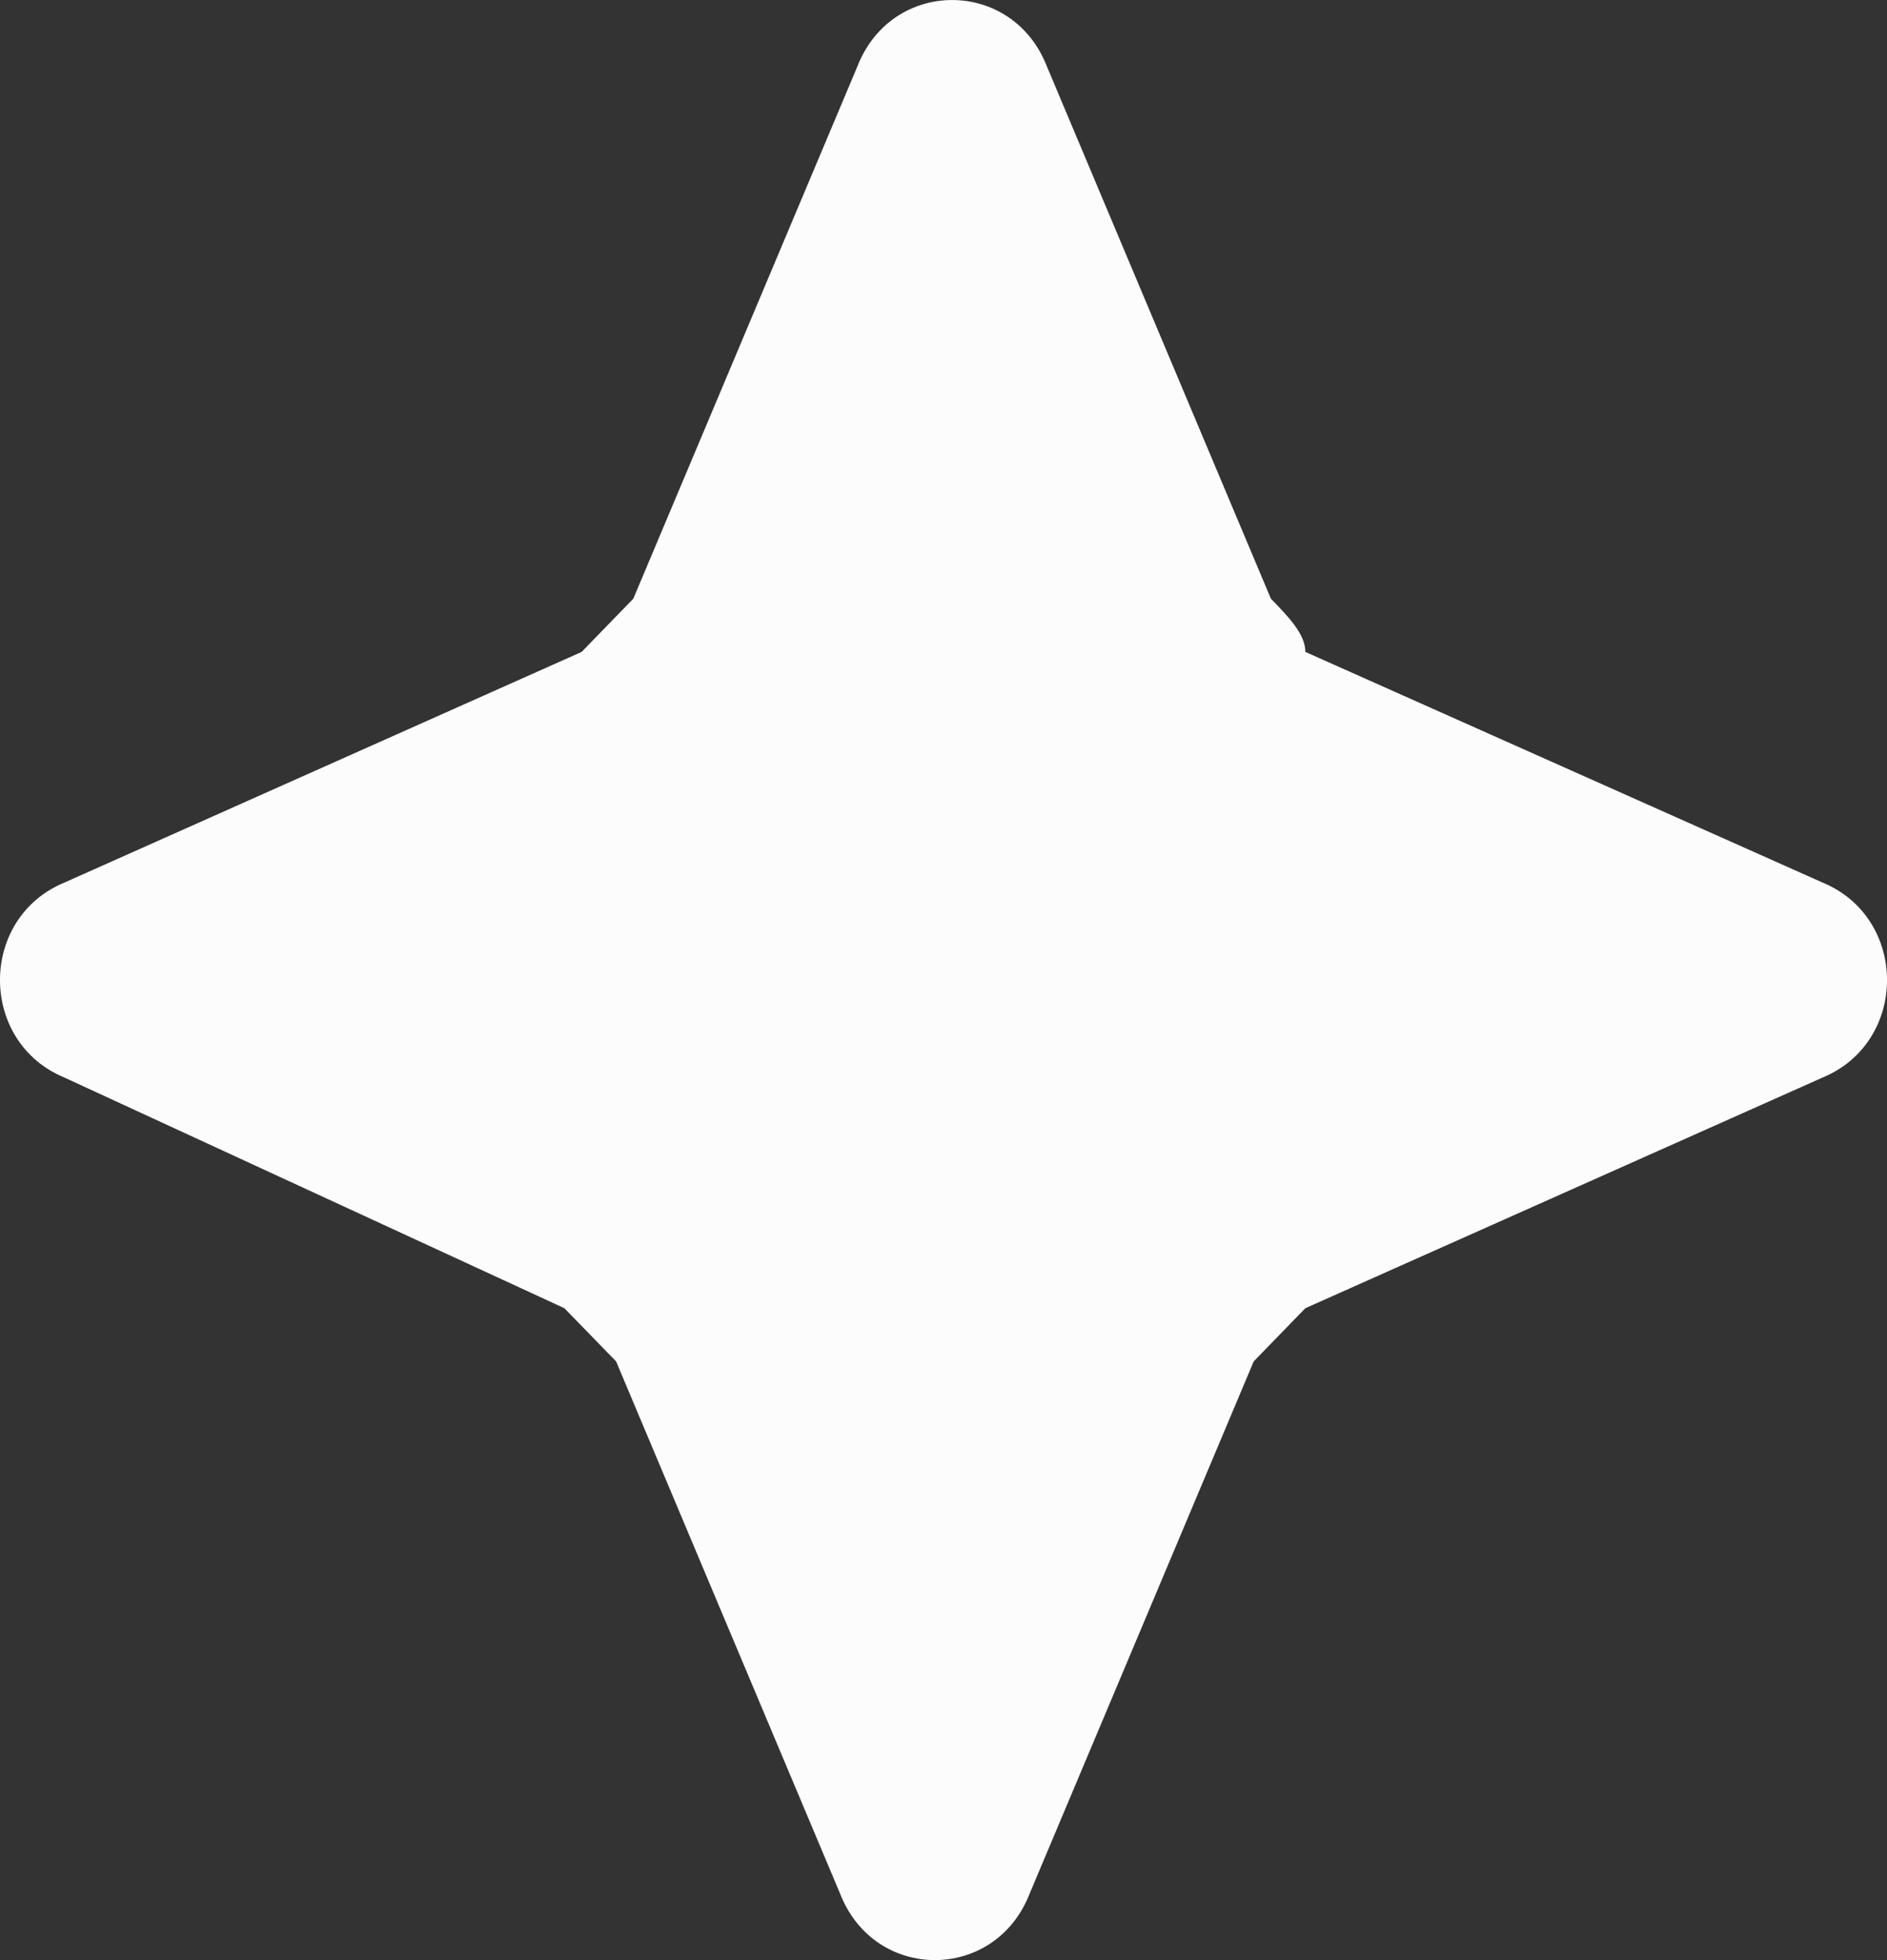
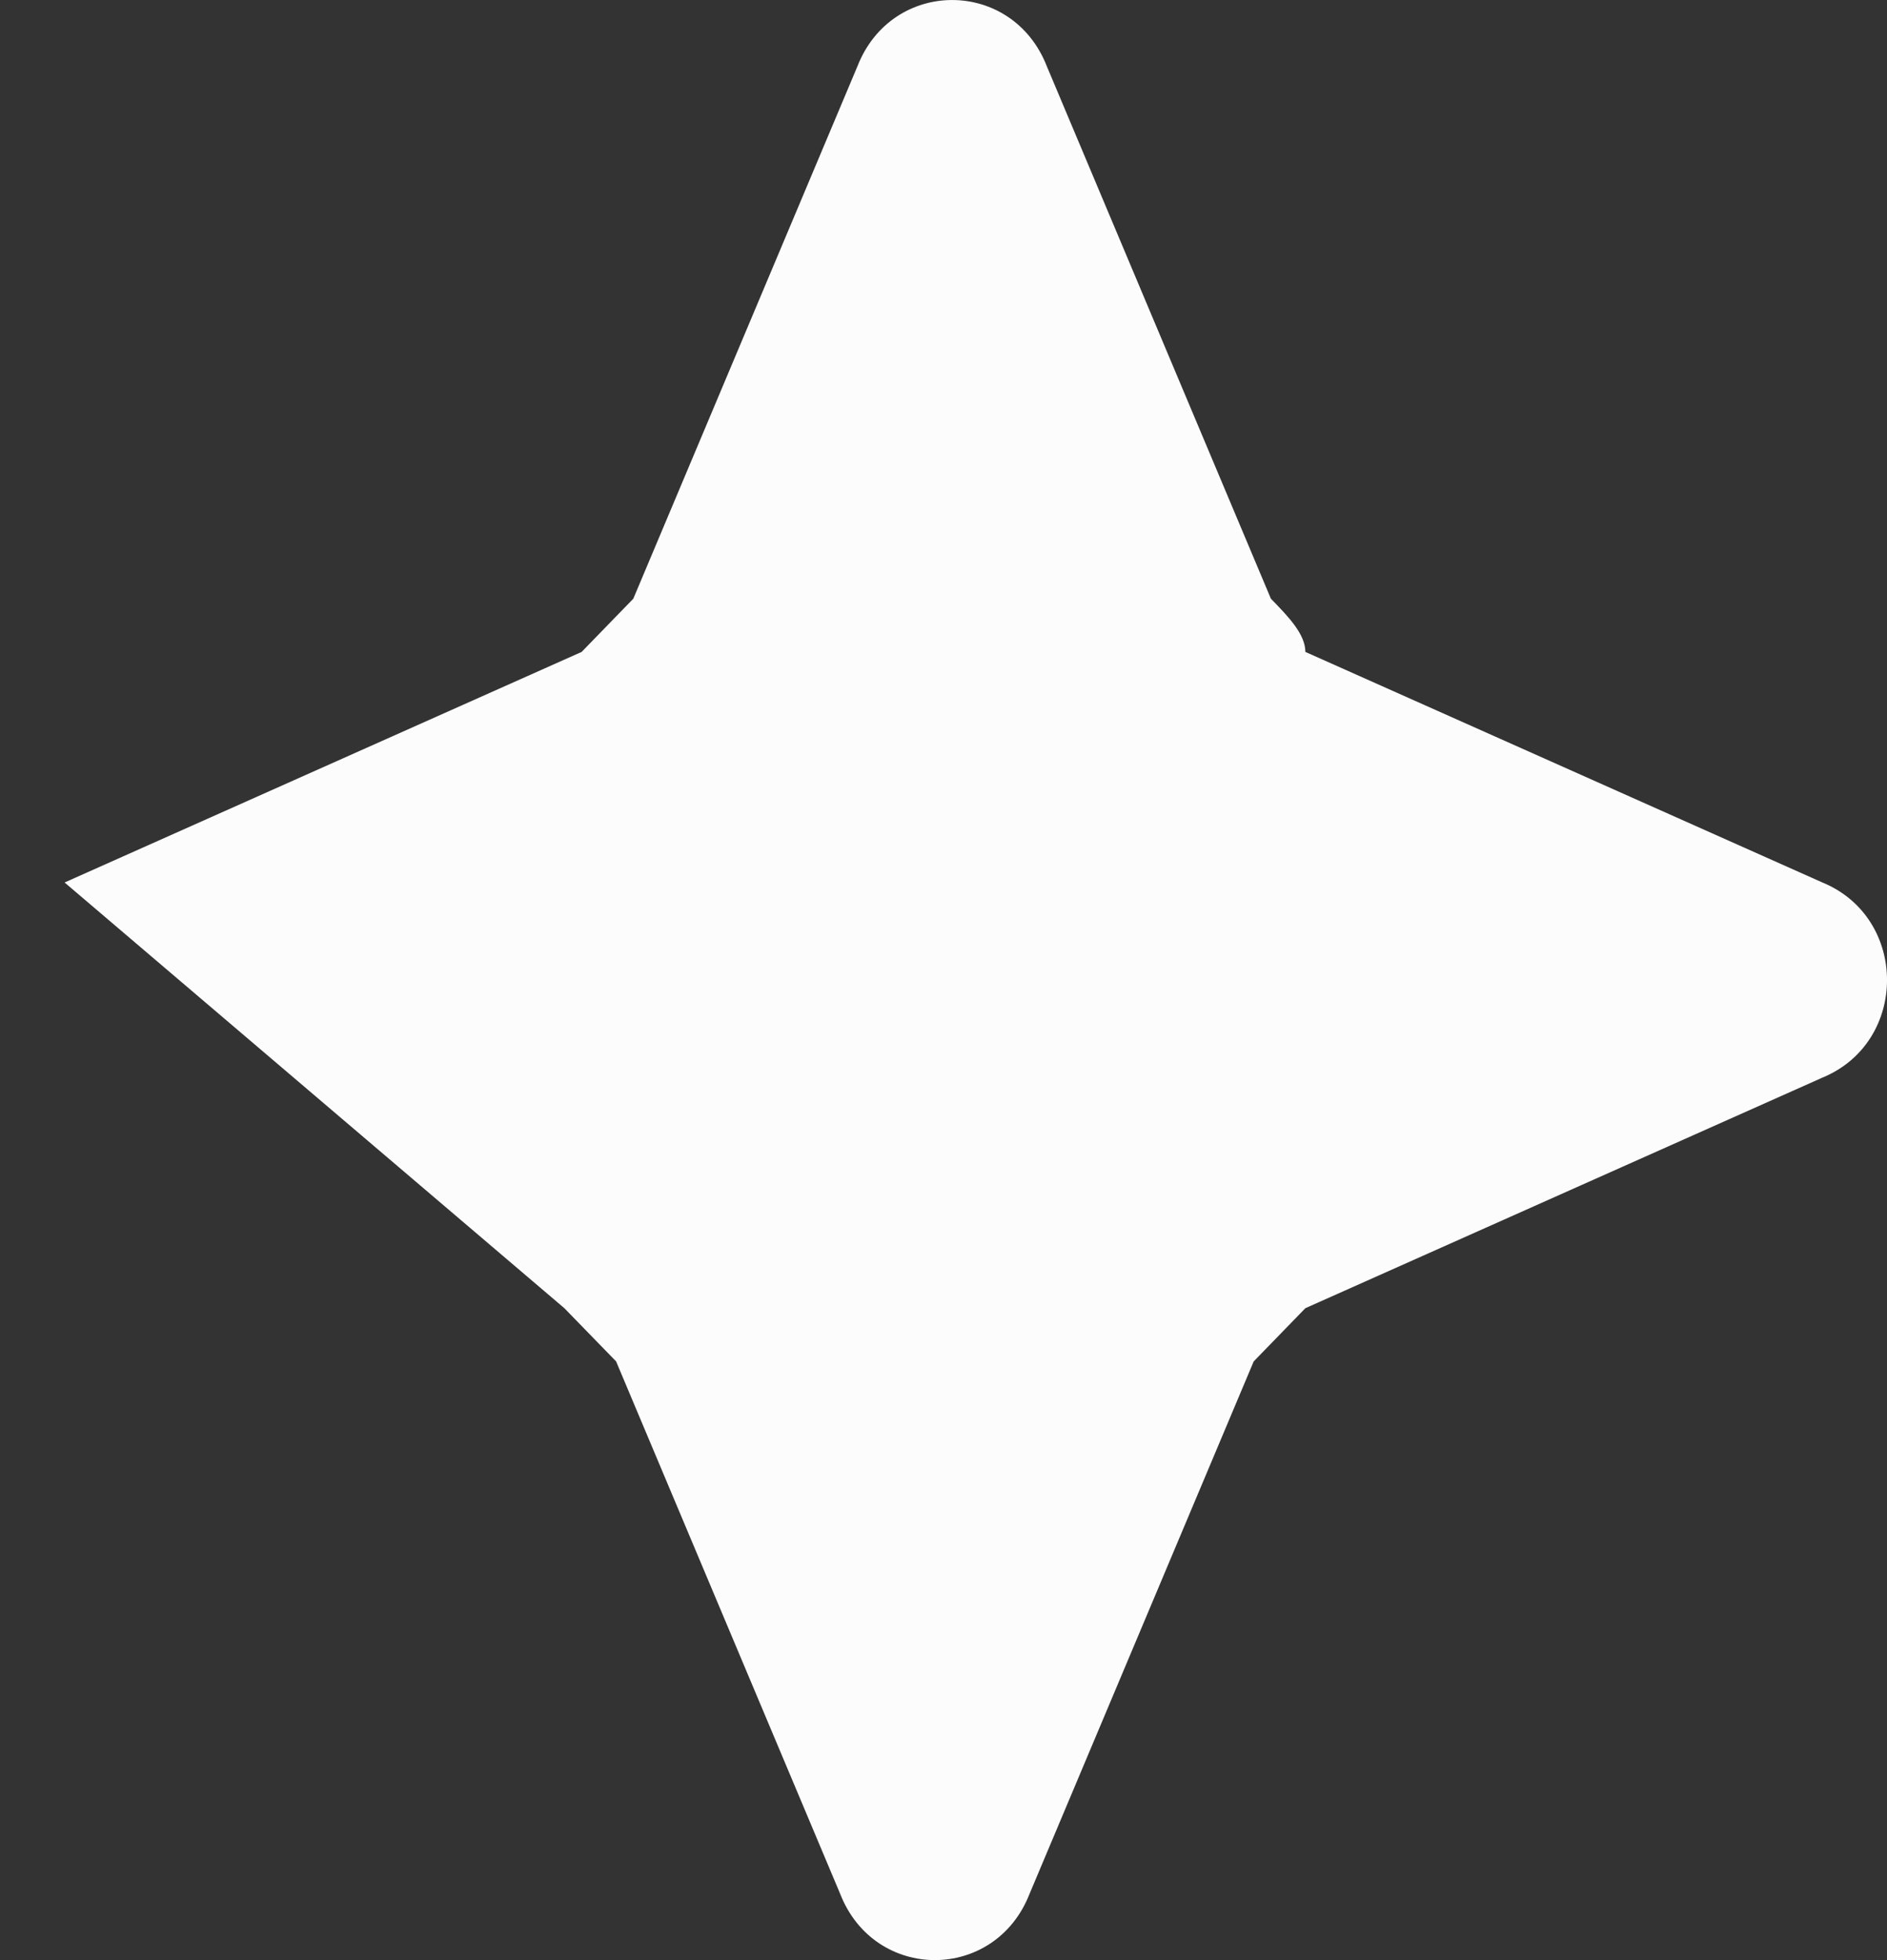
<svg xmlns="http://www.w3.org/2000/svg" width="26" height="27" viewBox="0 0 26 27" fill="none">
  <rect x="0" y="0" width="26" height="27" fill="#333333" stroke="none" />
-   <path d="M17.511 8.247L14.425 0.916C13.95 -0.305 12.288 -0.305 11.813 0.916L8.726 8.247C8.489 8.491 8.251 8.735 8.014 8.98L0.89 12.156C-0.297 12.645 -0.297 14.355 0.89 14.844L7.776 18.02C8.014 18.265 8.251 18.509 8.489 18.753L11.575 26.084C12.05 27.305 13.712 27.305 14.187 26.084L17.274 18.753C17.512 18.509 17.749 18.265 17.986 18.02L25.11 14.844C26.297 14.355 26.297 12.645 25.11 12.156L17.986 8.98C17.986 8.735 17.749 8.491 17.511 8.247Z" fill="#FCFCFC" />
+   <path d="M17.511 8.247L14.425 0.916C13.95 -0.305 12.288 -0.305 11.813 0.916L8.726 8.247C8.489 8.491 8.251 8.735 8.014 8.98L0.89 12.156L7.776 18.02C8.014 18.265 8.251 18.509 8.489 18.753L11.575 26.084C12.05 27.305 13.712 27.305 14.187 26.084L17.274 18.753C17.512 18.509 17.749 18.265 17.986 18.02L25.11 14.844C26.297 14.355 26.297 12.645 25.11 12.156L17.986 8.98C17.986 8.735 17.749 8.491 17.511 8.247Z" fill="#FCFCFC" />
</svg>